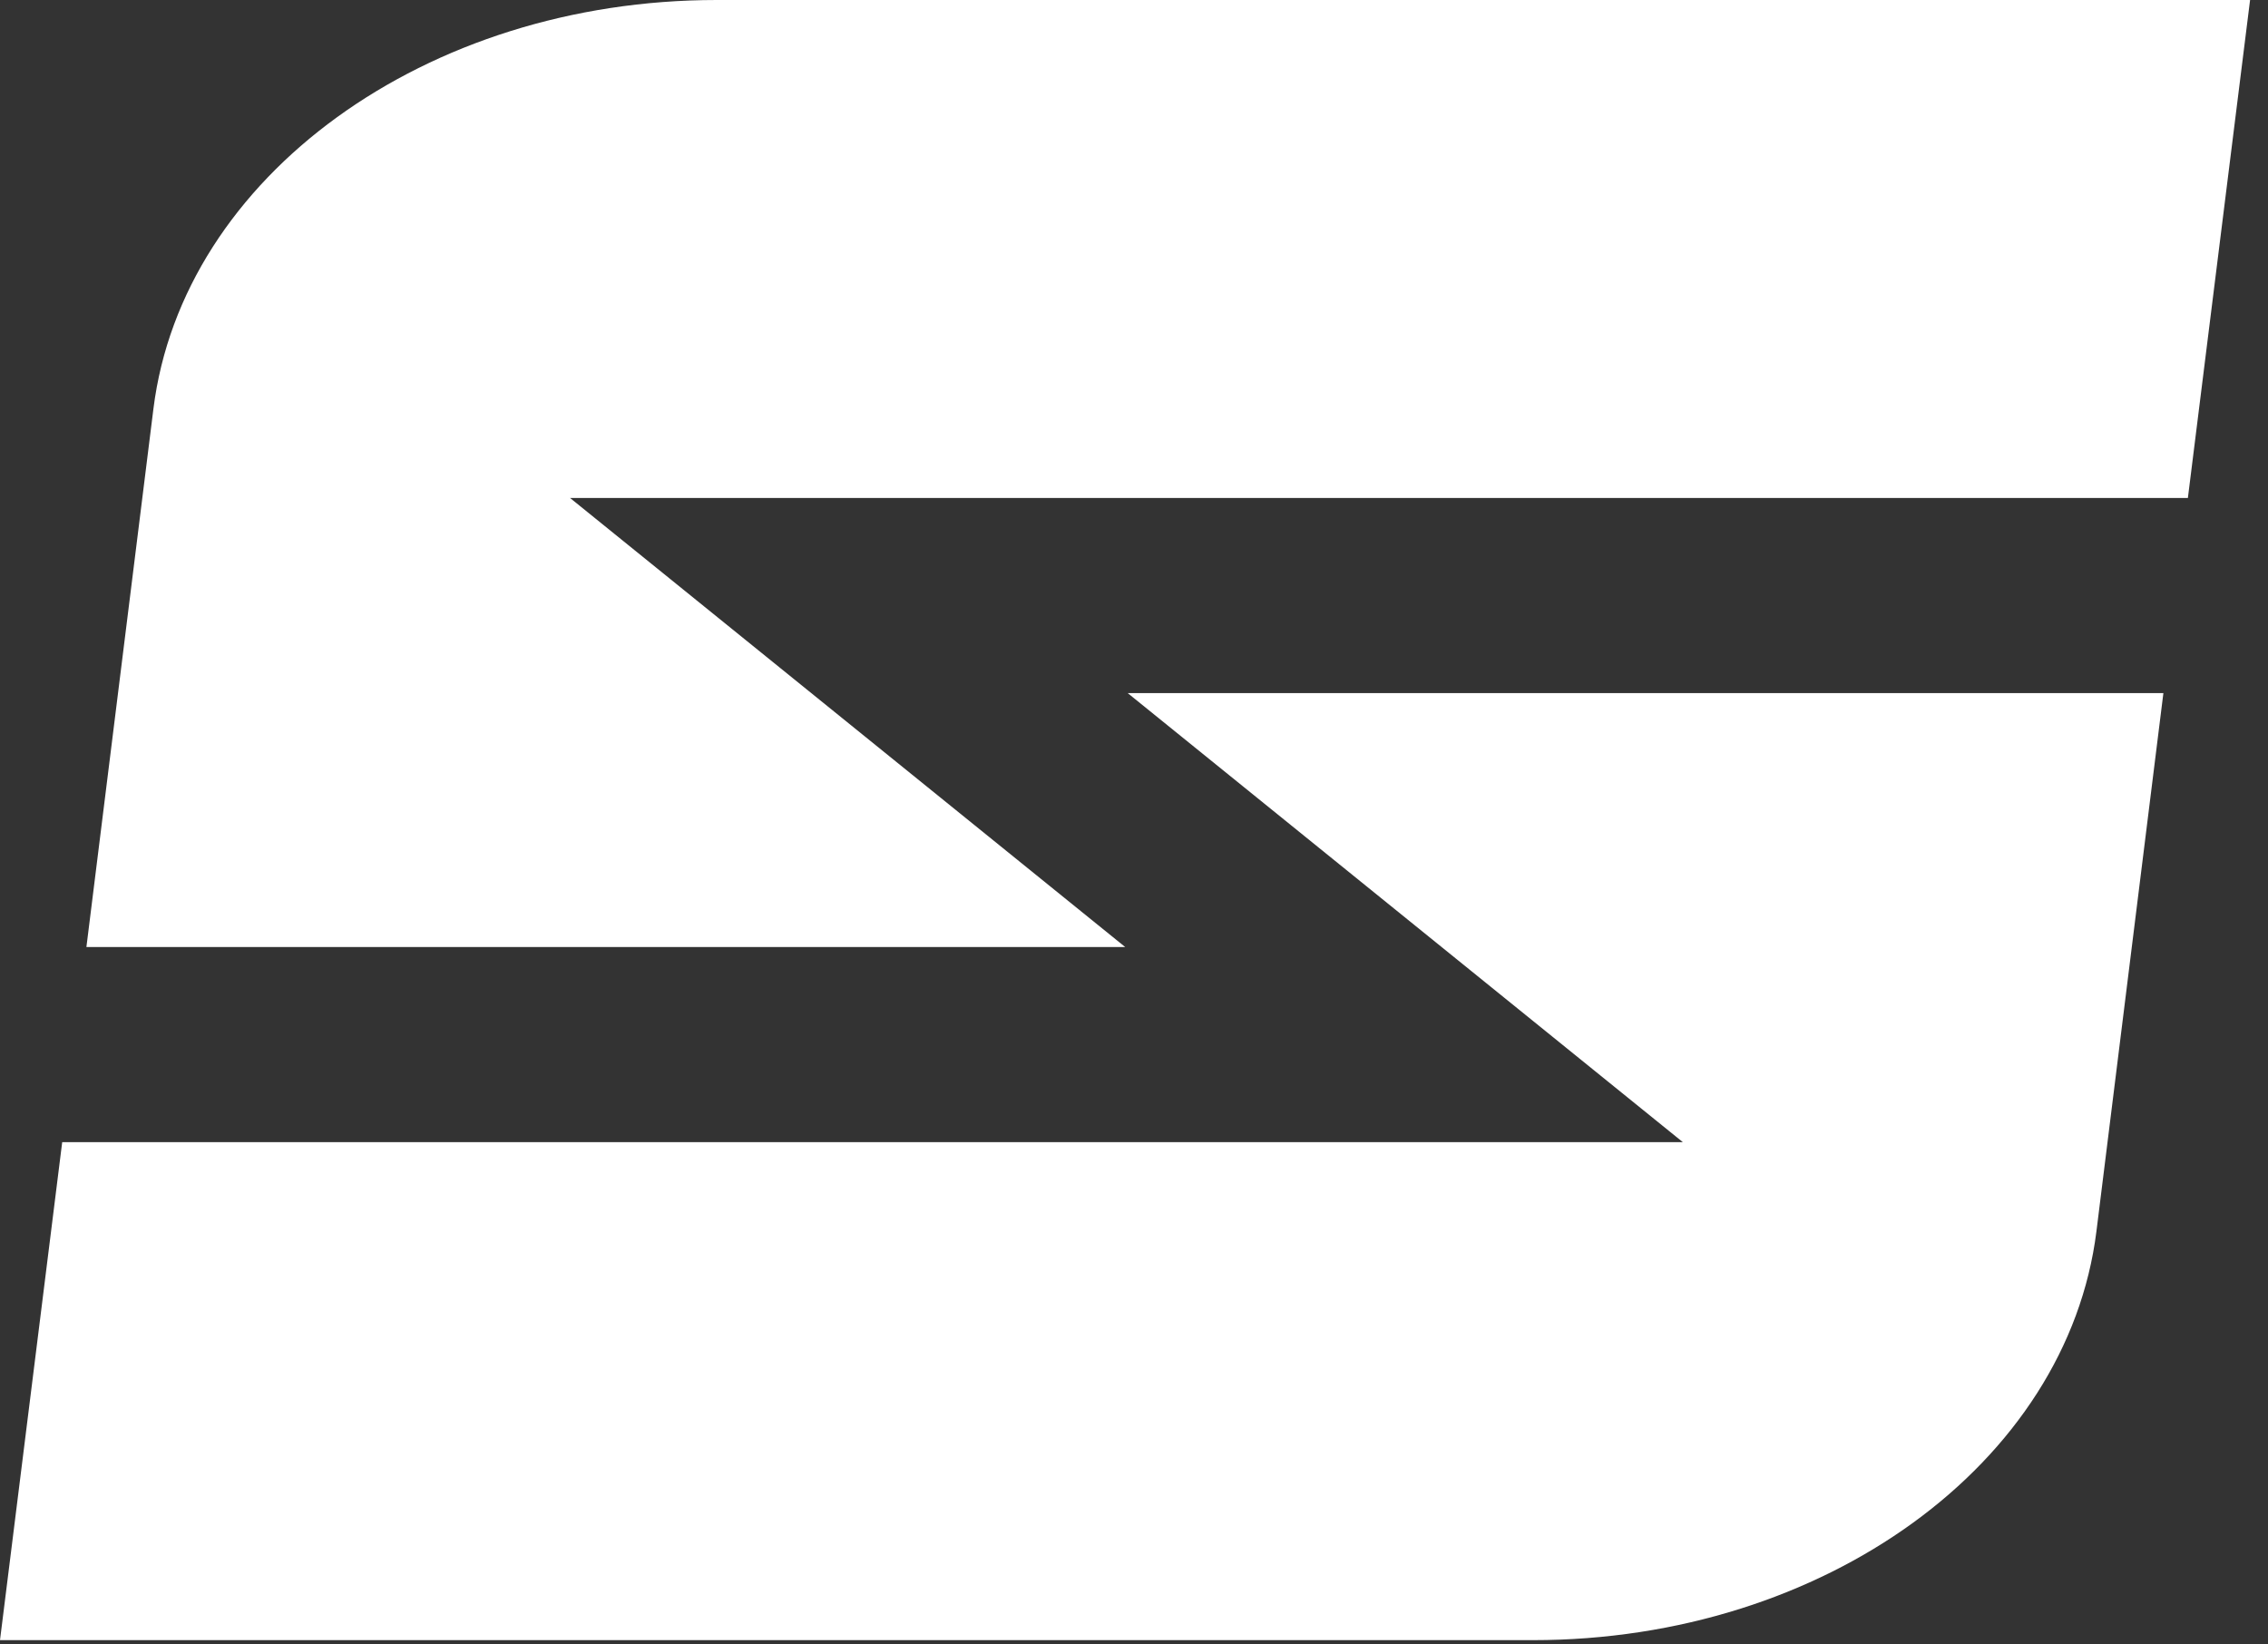
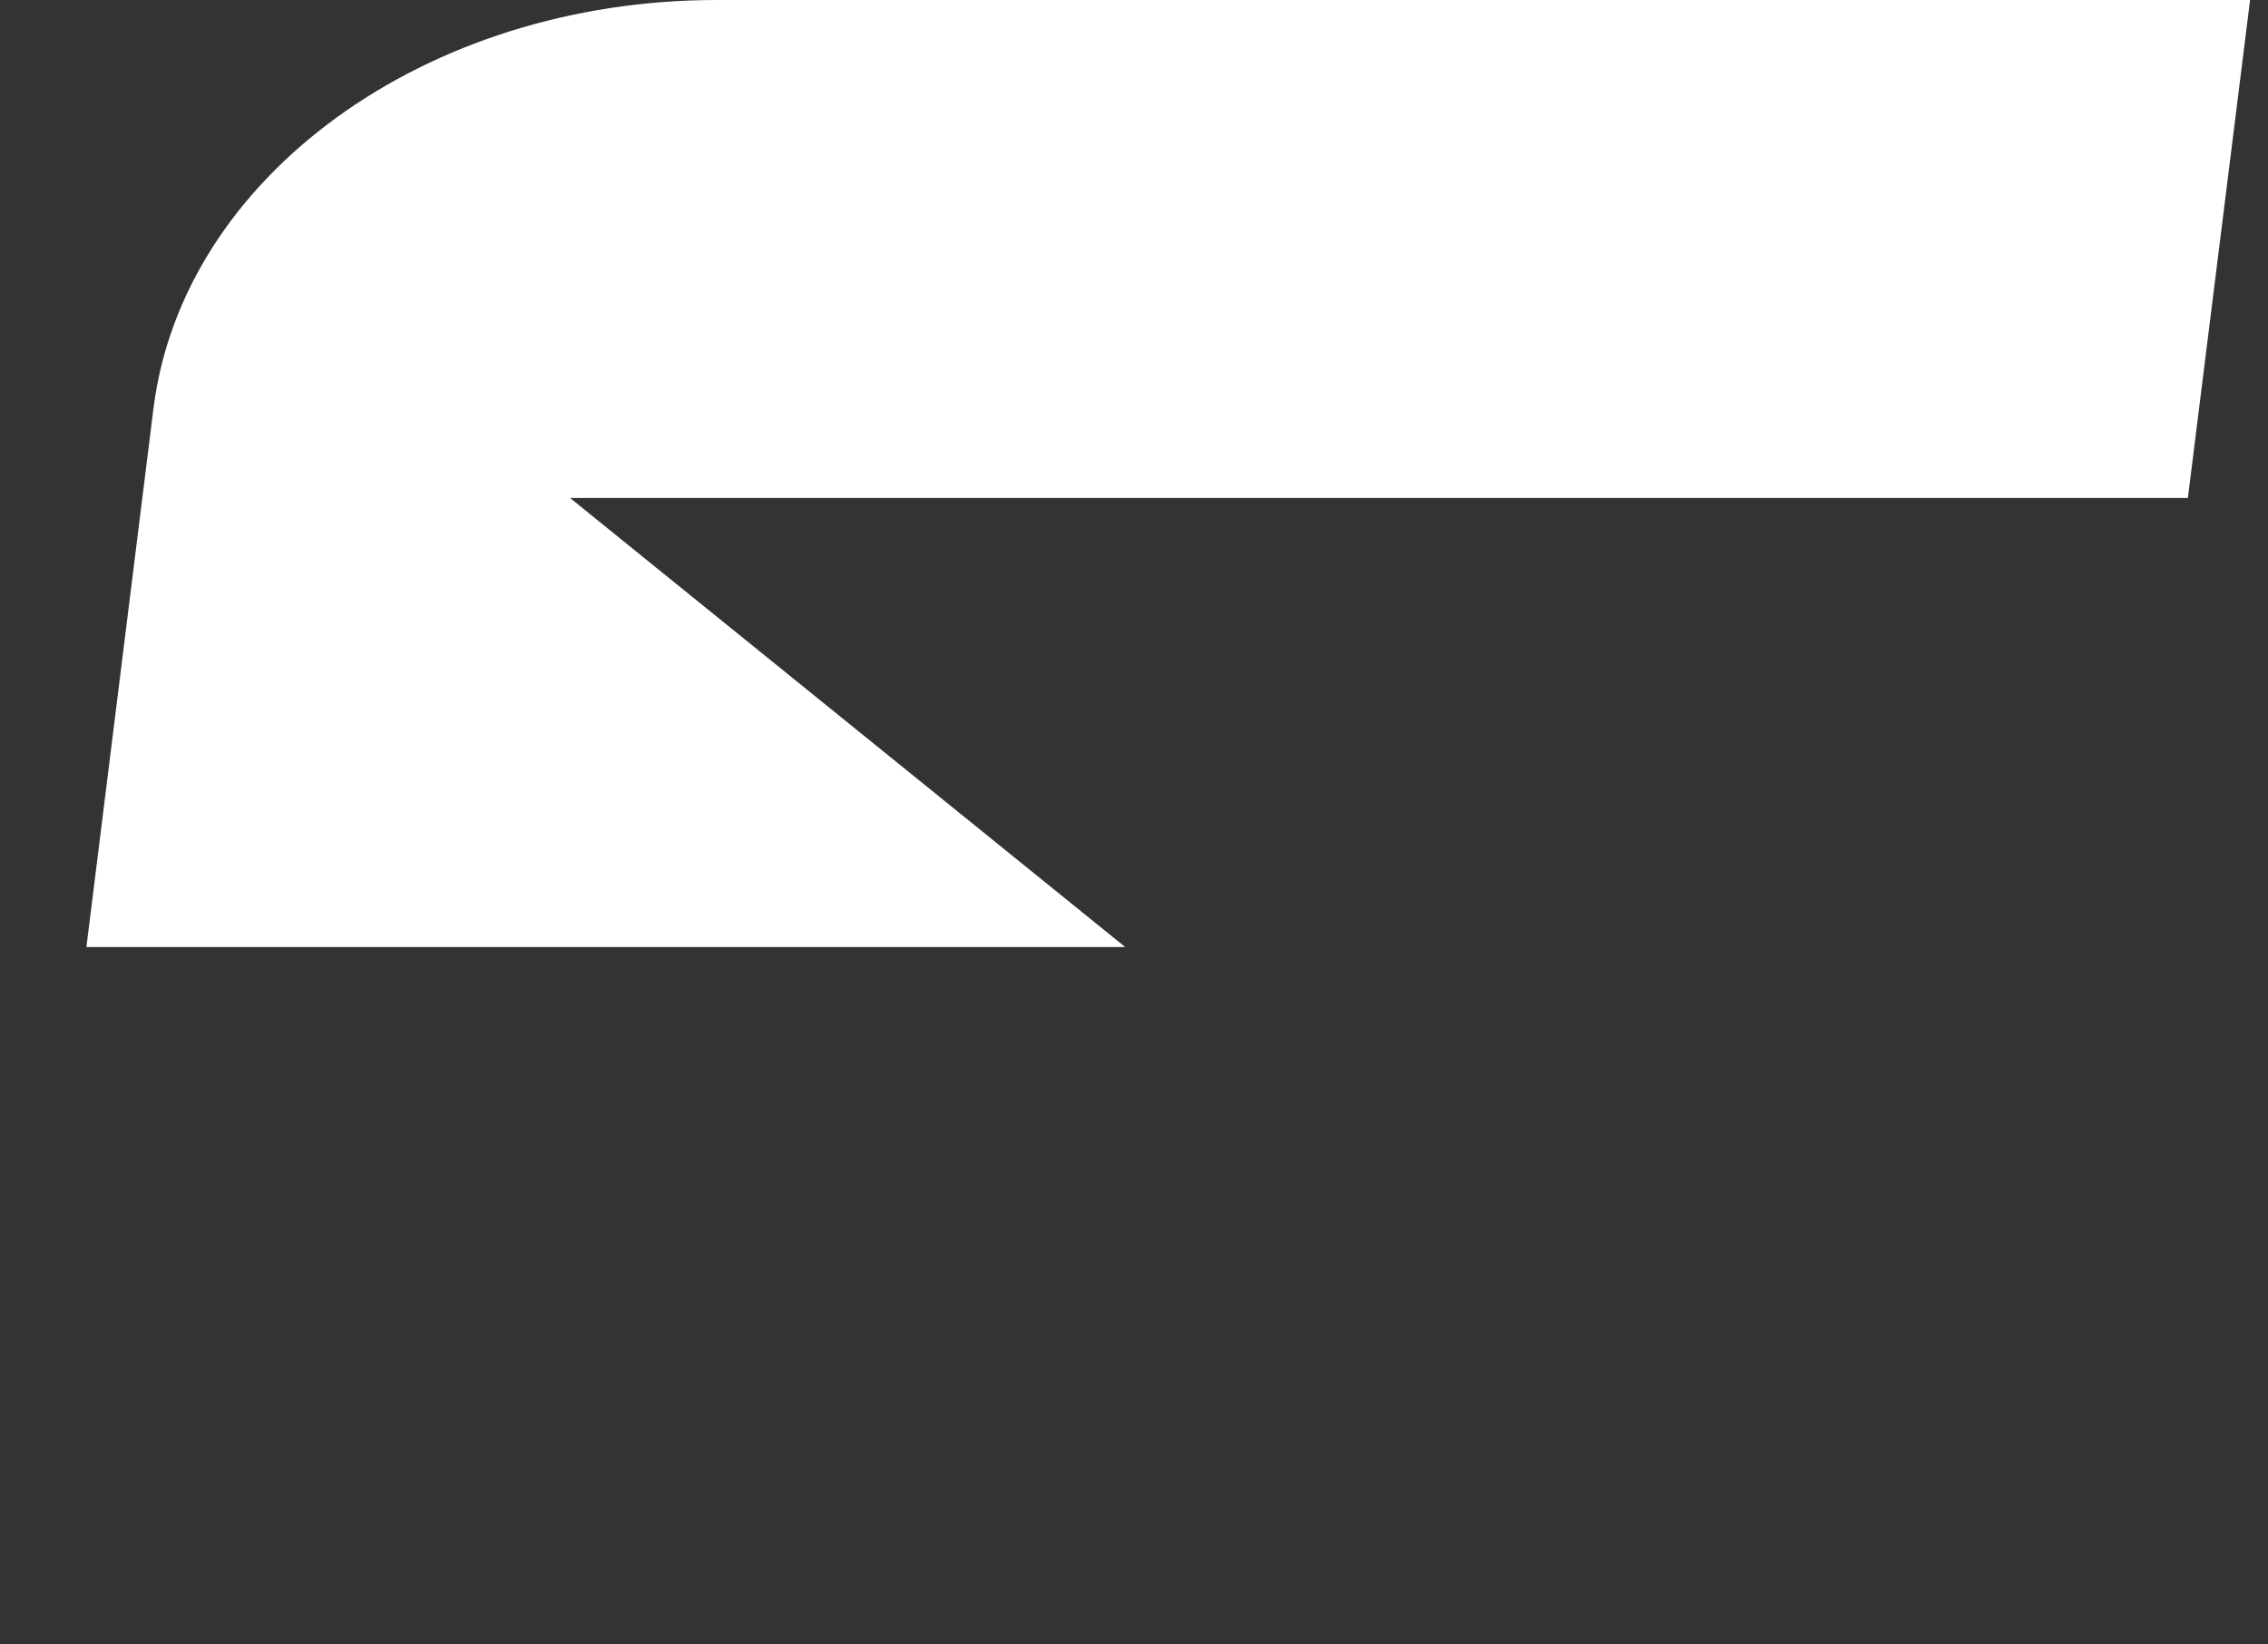
<svg xmlns="http://www.w3.org/2000/svg" width="40" height="29" viewBox="0 0 40 29" fill="none">
  <rect x="0" y="0" width="40" height="29" fill="#333333" stroke="none" />
  <path d="M19.845 16.701L10.054 8.782H38.587L39.684 0H12.641C7.512 0 3.217 3.114 2.706 7.208L1.524 16.701H19.845Z" fill="white" />
-   <path d="M19.889 12.223L29.68 20.142H1.097L0 28.924H27.039C32.168 28.924 36.462 25.81 36.974 21.715L38.155 12.223H19.889Z" fill="white" />
</svg>